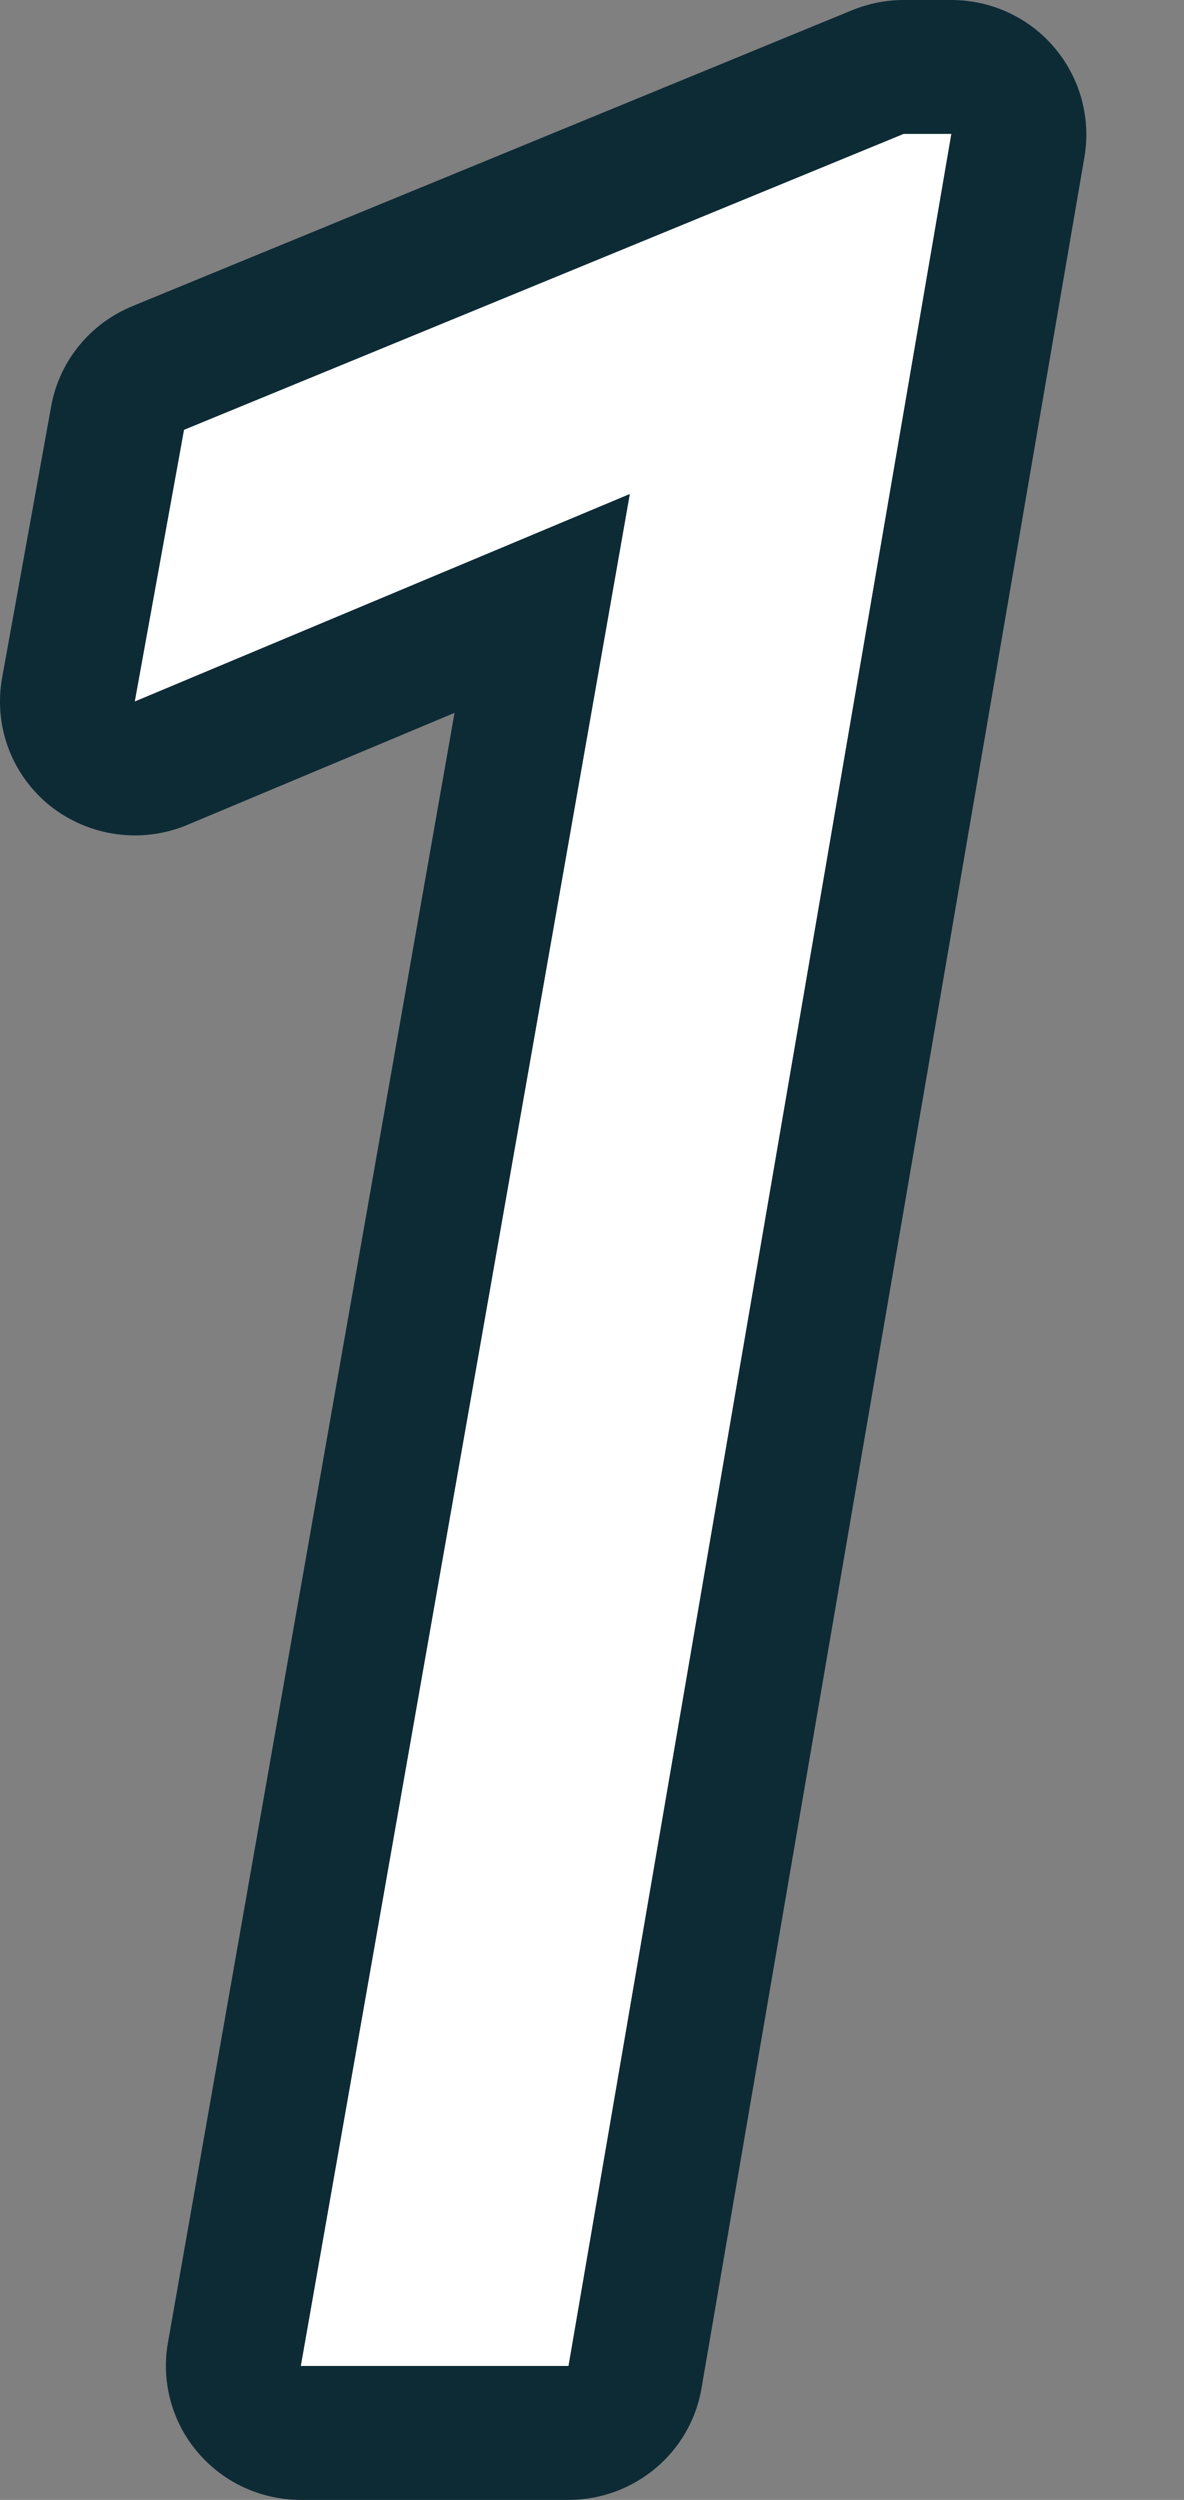
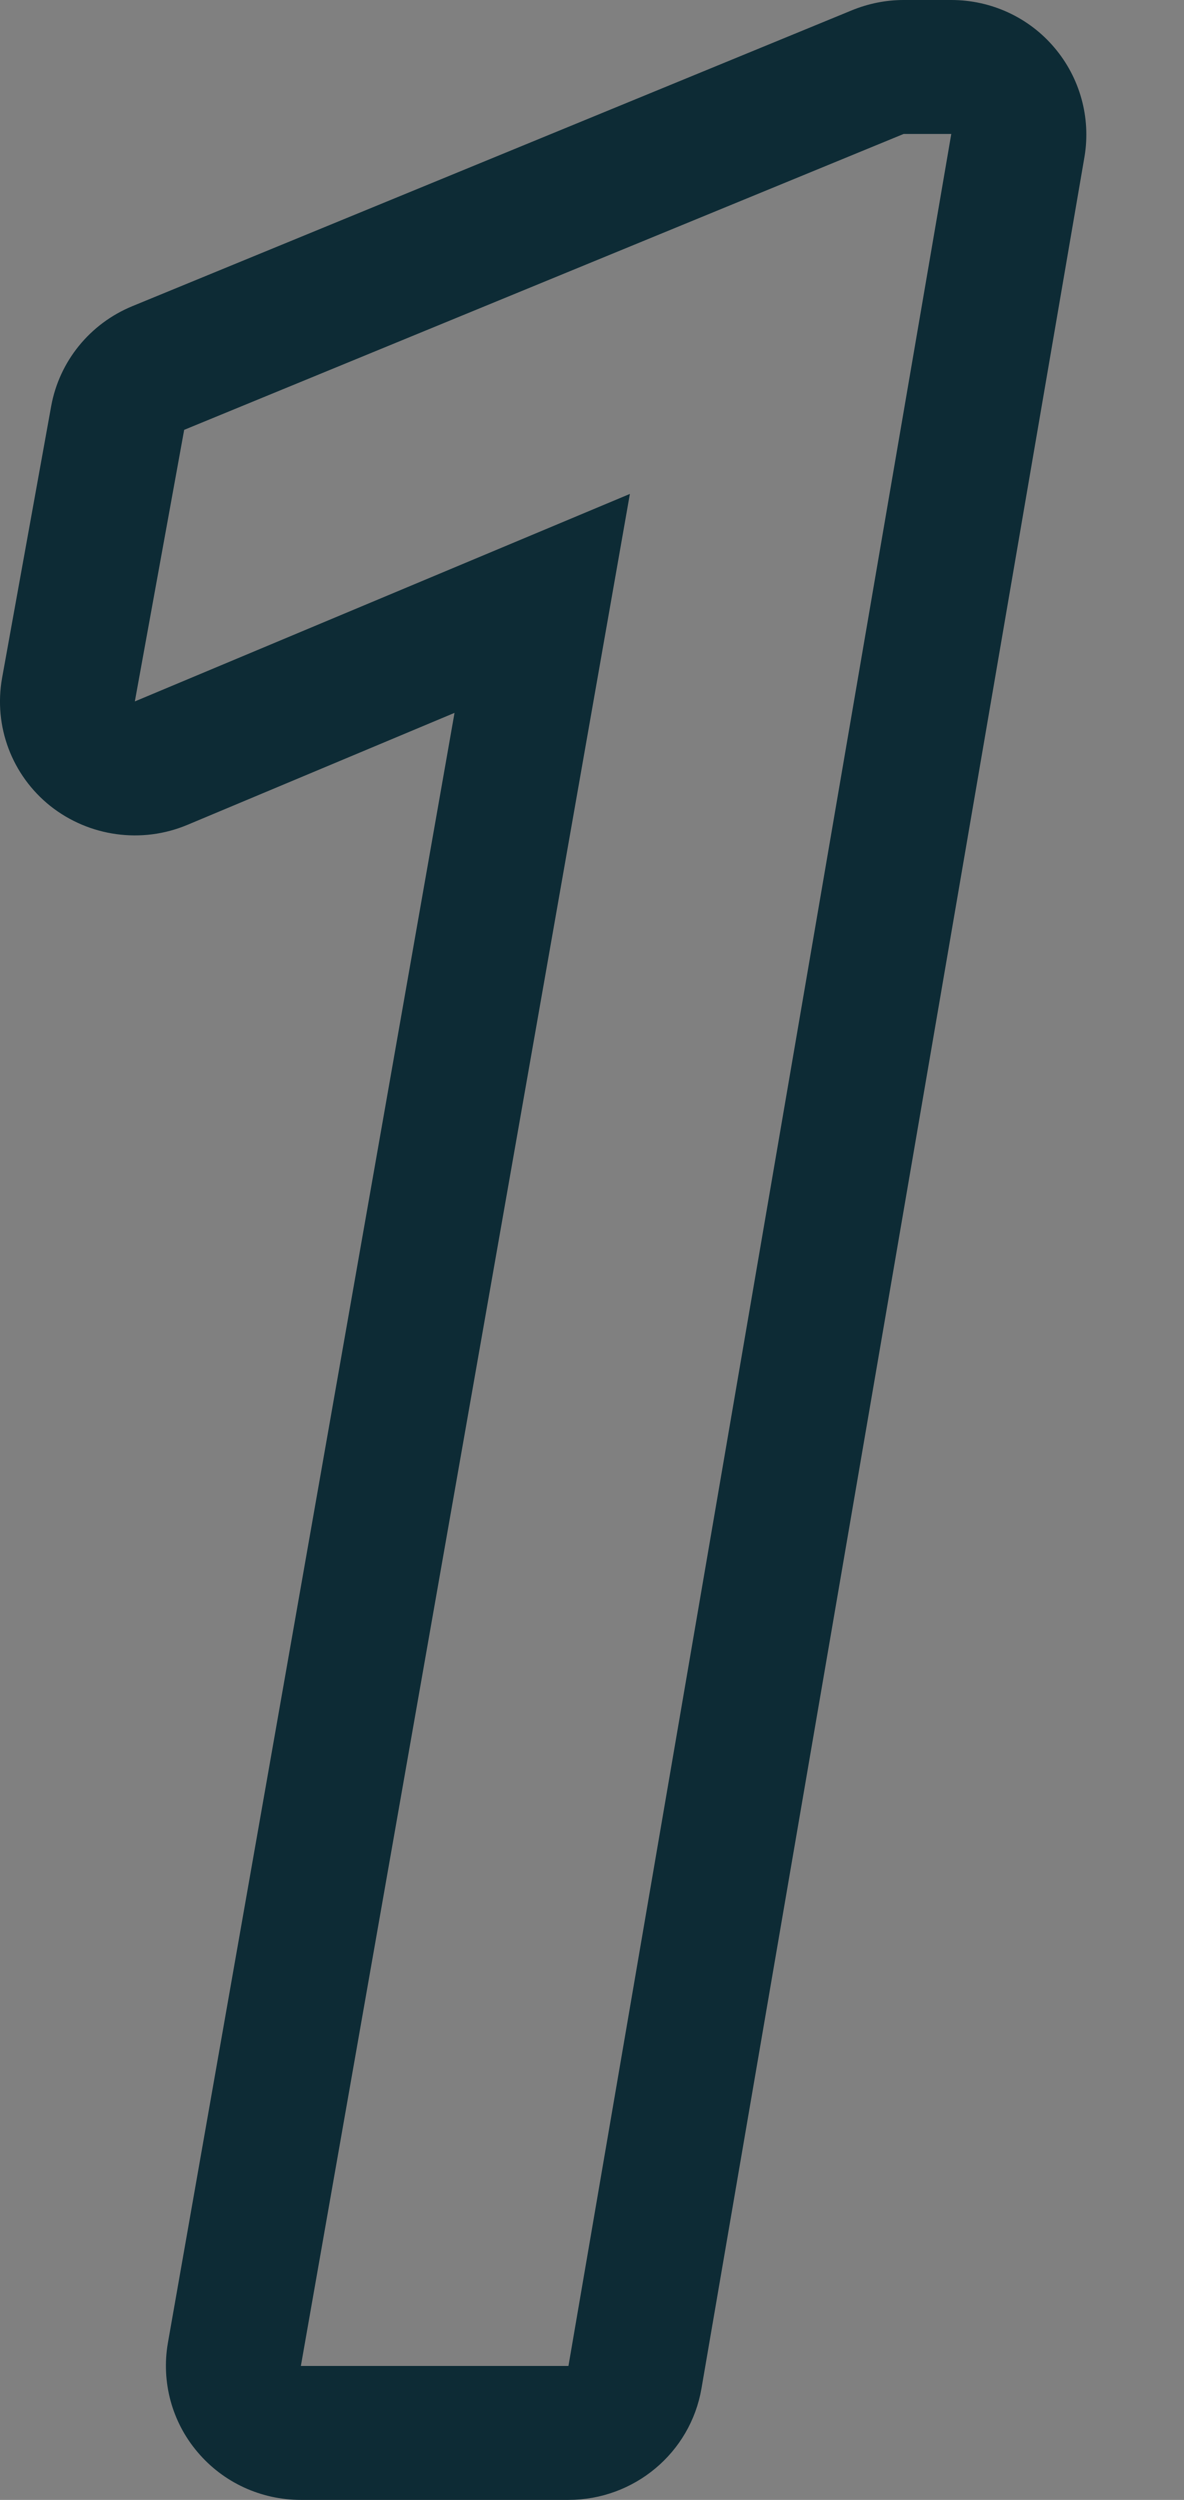
<svg xmlns="http://www.w3.org/2000/svg" width="9" height="19" viewBox="0 0 9 19" fill="none">
  <rect x="0" y="0" width="9" height="19" fill="#808080" stroke="none" />
  <path d="M8.014 0.361C7.82 0.132 7.534 0 7.231 0H6.869C6.734 0 6.601 0.027 6.476 0.078L1.006 2.327C0.683 2.46 0.451 2.746 0.389 3.087L0.016 5.152C-0.05 5.52 0.09 5.893 0.384 6.127C0.678 6.359 1.078 6.415 1.425 6.269L3.455 5.418L1.276 17.808C1.225 18.104 1.307 18.408 1.502 18.637C1.697 18.868 1.984 19 2.287 19H4.321C4.821 19 5.248 18.642 5.332 18.154L8.244 1.189C8.293 0.894 8.209 0.59 8.014 0.361ZM4.321 17.982H2.287L4.788 3.754L1.025 5.331L1.4 3.267L6.869 1.018H7.231L4.321 17.982Z" fill="#0D2B35" />
-   <path d="M1.399 3.267L1.025 5.331L4.788 3.754L2.287 17.982H4.321L7.231 1.018H6.869L1.399 3.267Z" fill="white" />
</svg>